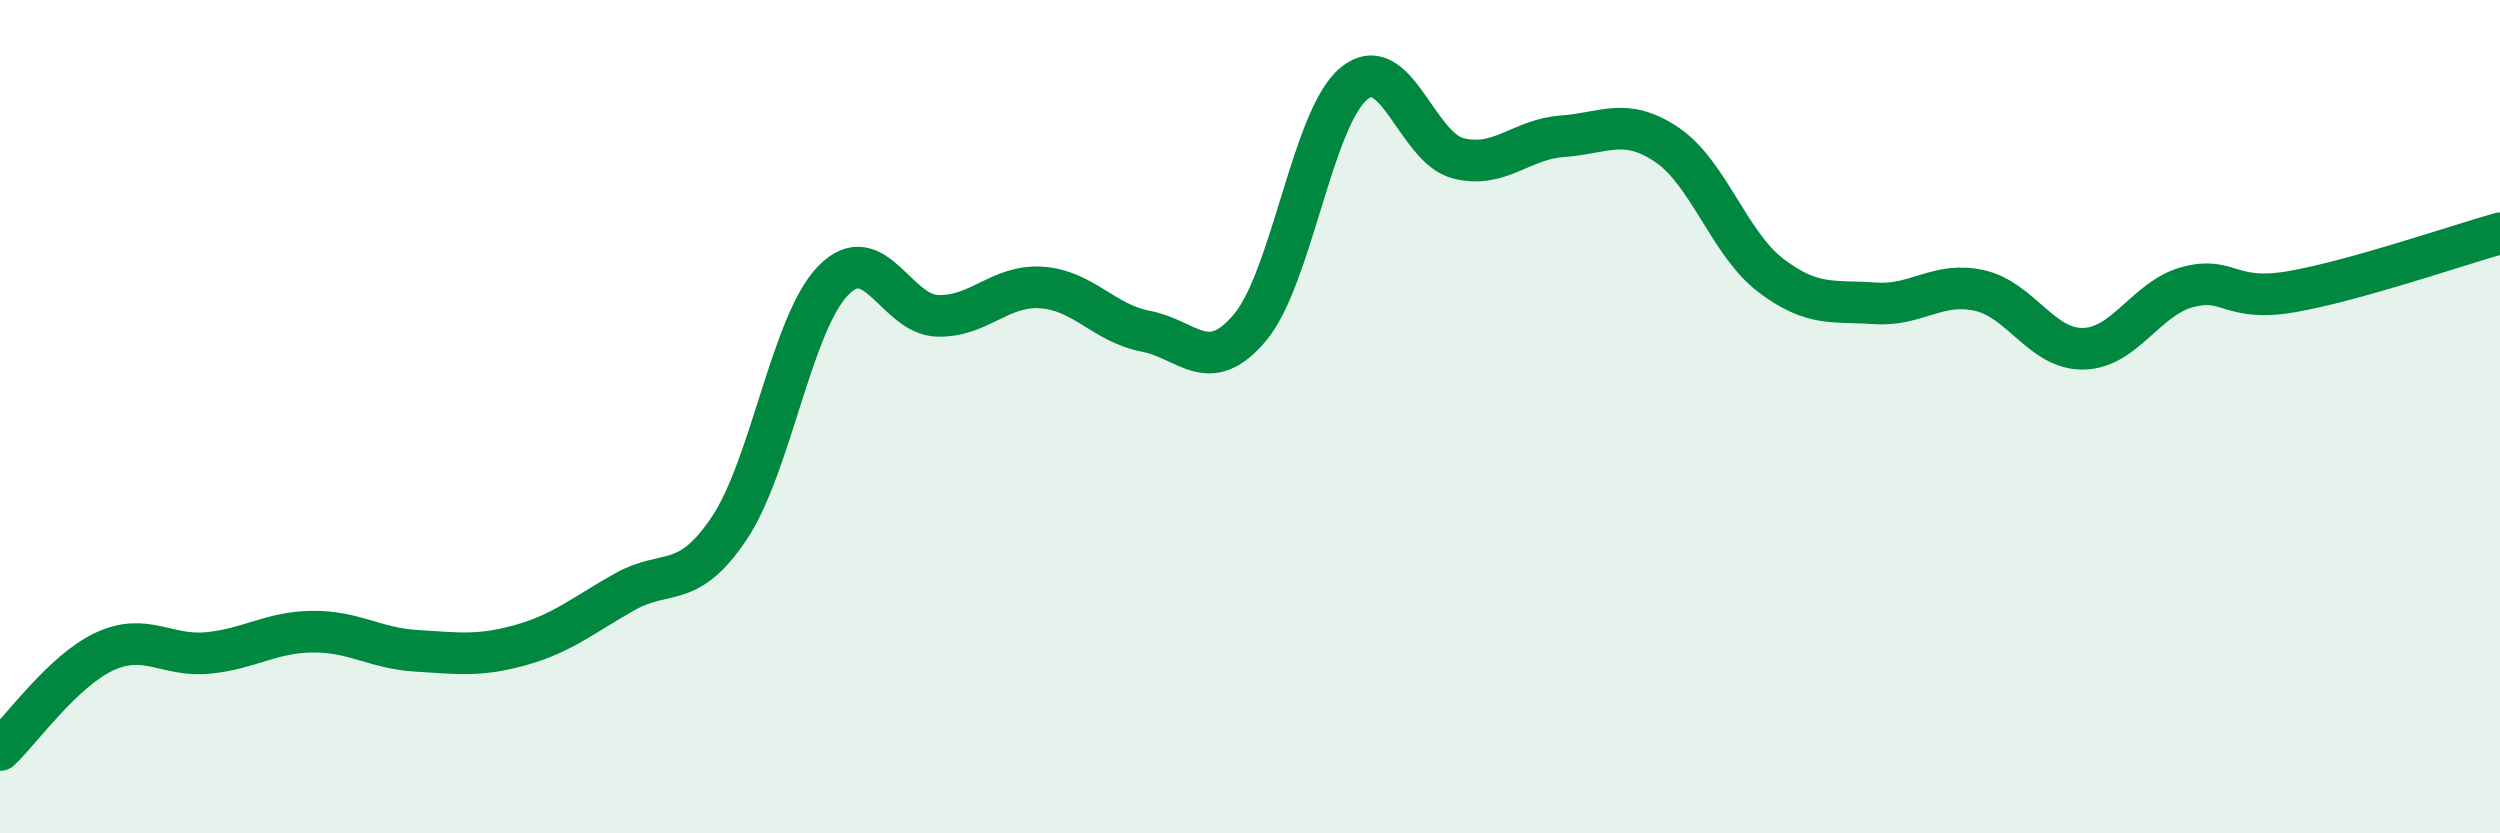
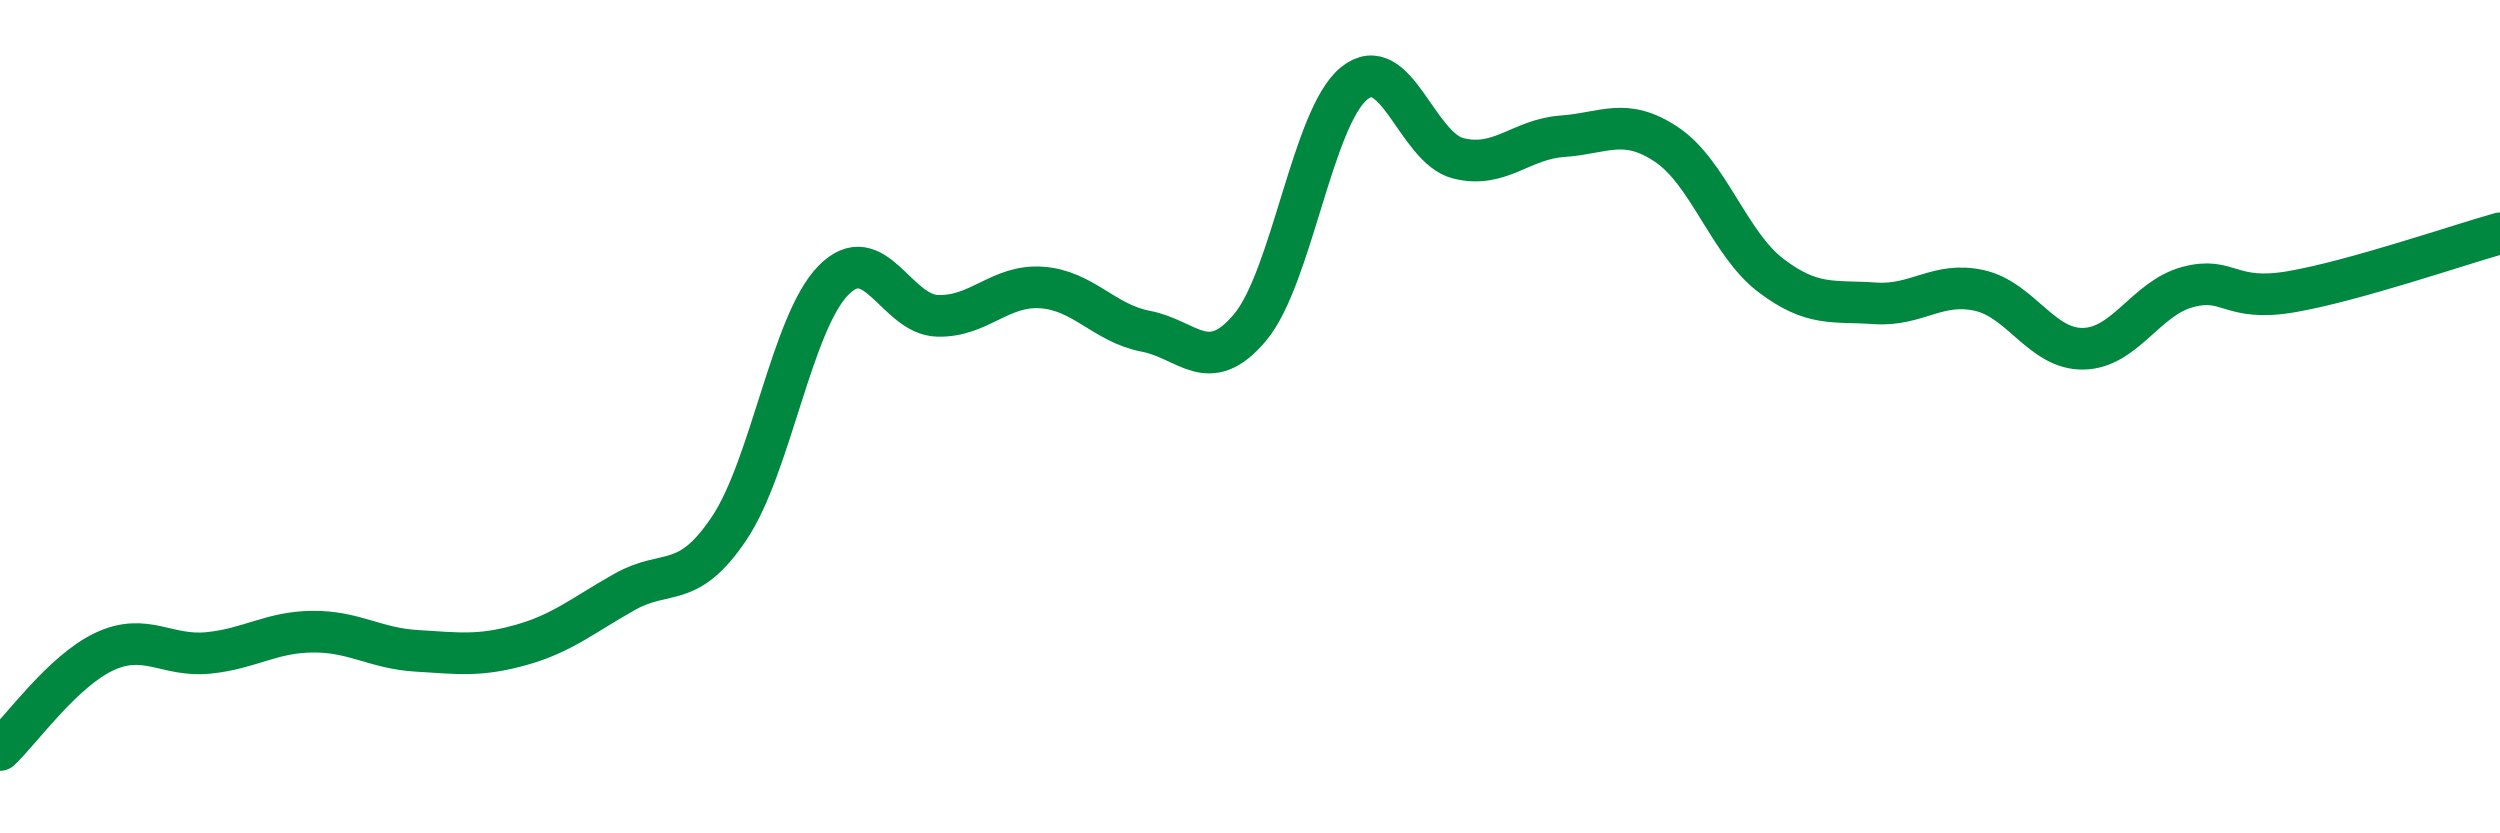
<svg xmlns="http://www.w3.org/2000/svg" width="60" height="20" viewBox="0 0 60 20">
-   <path d="M 0,18 C 0.5,17.53 1.5,16.11 2.5,15.64 C 3.5,15.17 4,15.77 5,15.67 C 6,15.57 6.5,15.17 7.5,15.16 C 8.5,15.15 9,15.56 10,15.62 C 11,15.68 11.5,15.76 12.5,15.48 C 13.5,15.2 14,14.76 15,14.2 C 16,13.64 16.5,14.17 17.5,12.68 C 18.5,11.19 19,7.75 20,6.73 C 21,5.71 21.5,7.55 22.5,7.58 C 23.5,7.61 24,6.83 25,6.9 C 26,6.97 26.5,7.76 27.5,7.95 C 28.5,8.14 29,9.05 30,7.86 C 31,6.67 31.5,2.81 32.5,2 C 33.5,1.19 34,3.55 35,3.8 C 36,4.05 36.5,3.34 37.5,3.27 C 38.5,3.2 39,2.8 40,3.47 C 41,4.14 41.5,5.85 42.5,6.61 C 43.5,7.37 44,7.21 45,7.28 C 46,7.35 46.5,6.75 47.5,6.97 C 48.5,7.19 49,8.39 50,8.37 C 51,8.35 51.5,7.16 52.5,6.89 C 53.5,6.62 53.5,7.26 55,7 C 56.5,6.74 59,5.88 60,5.6L60 20L0 20Z" fill="#008740" opacity="0.1" stroke-linecap="round" stroke-linejoin="round" />
  <path d="M 0,18 C 0.5,17.53 1.5,16.11 2.5,15.64 C 3.5,15.17 4,15.77 5,15.67 C 6,15.57 6.5,15.17 7.5,15.16 C 8.5,15.15 9,15.56 10,15.62 C 11,15.68 11.5,15.76 12.5,15.48 C 13.5,15.2 14,14.76 15,14.2 C 16,13.64 16.5,14.17 17.5,12.68 C 18.5,11.19 19,7.75 20,6.73 C 21,5.71 21.5,7.55 22.5,7.58 C 23.5,7.61 24,6.83 25,6.9 C 26,6.97 26.5,7.76 27.5,7.95 C 28.5,8.14 29,9.05 30,7.86 C 31,6.67 31.5,2.81 32.5,2 C 33.5,1.19 34,3.55 35,3.8 C 36,4.05 36.5,3.34 37.5,3.27 C 38.5,3.2 39,2.8 40,3.47 C 41,4.14 41.5,5.85 42.5,6.61 C 43.5,7.37 44,7.21 45,7.28 C 46,7.35 46.5,6.75 47.5,6.97 C 48.5,7.19 49,8.39 50,8.37 C 51,8.35 51.5,7.16 52.5,6.89 C 53.5,6.62 53.5,7.26 55,7 C 56.5,6.74 59,5.88 60,5.6" stroke="#008740" stroke-width="1" fill="none" stroke-linecap="round" stroke-linejoin="round" />
</svg>